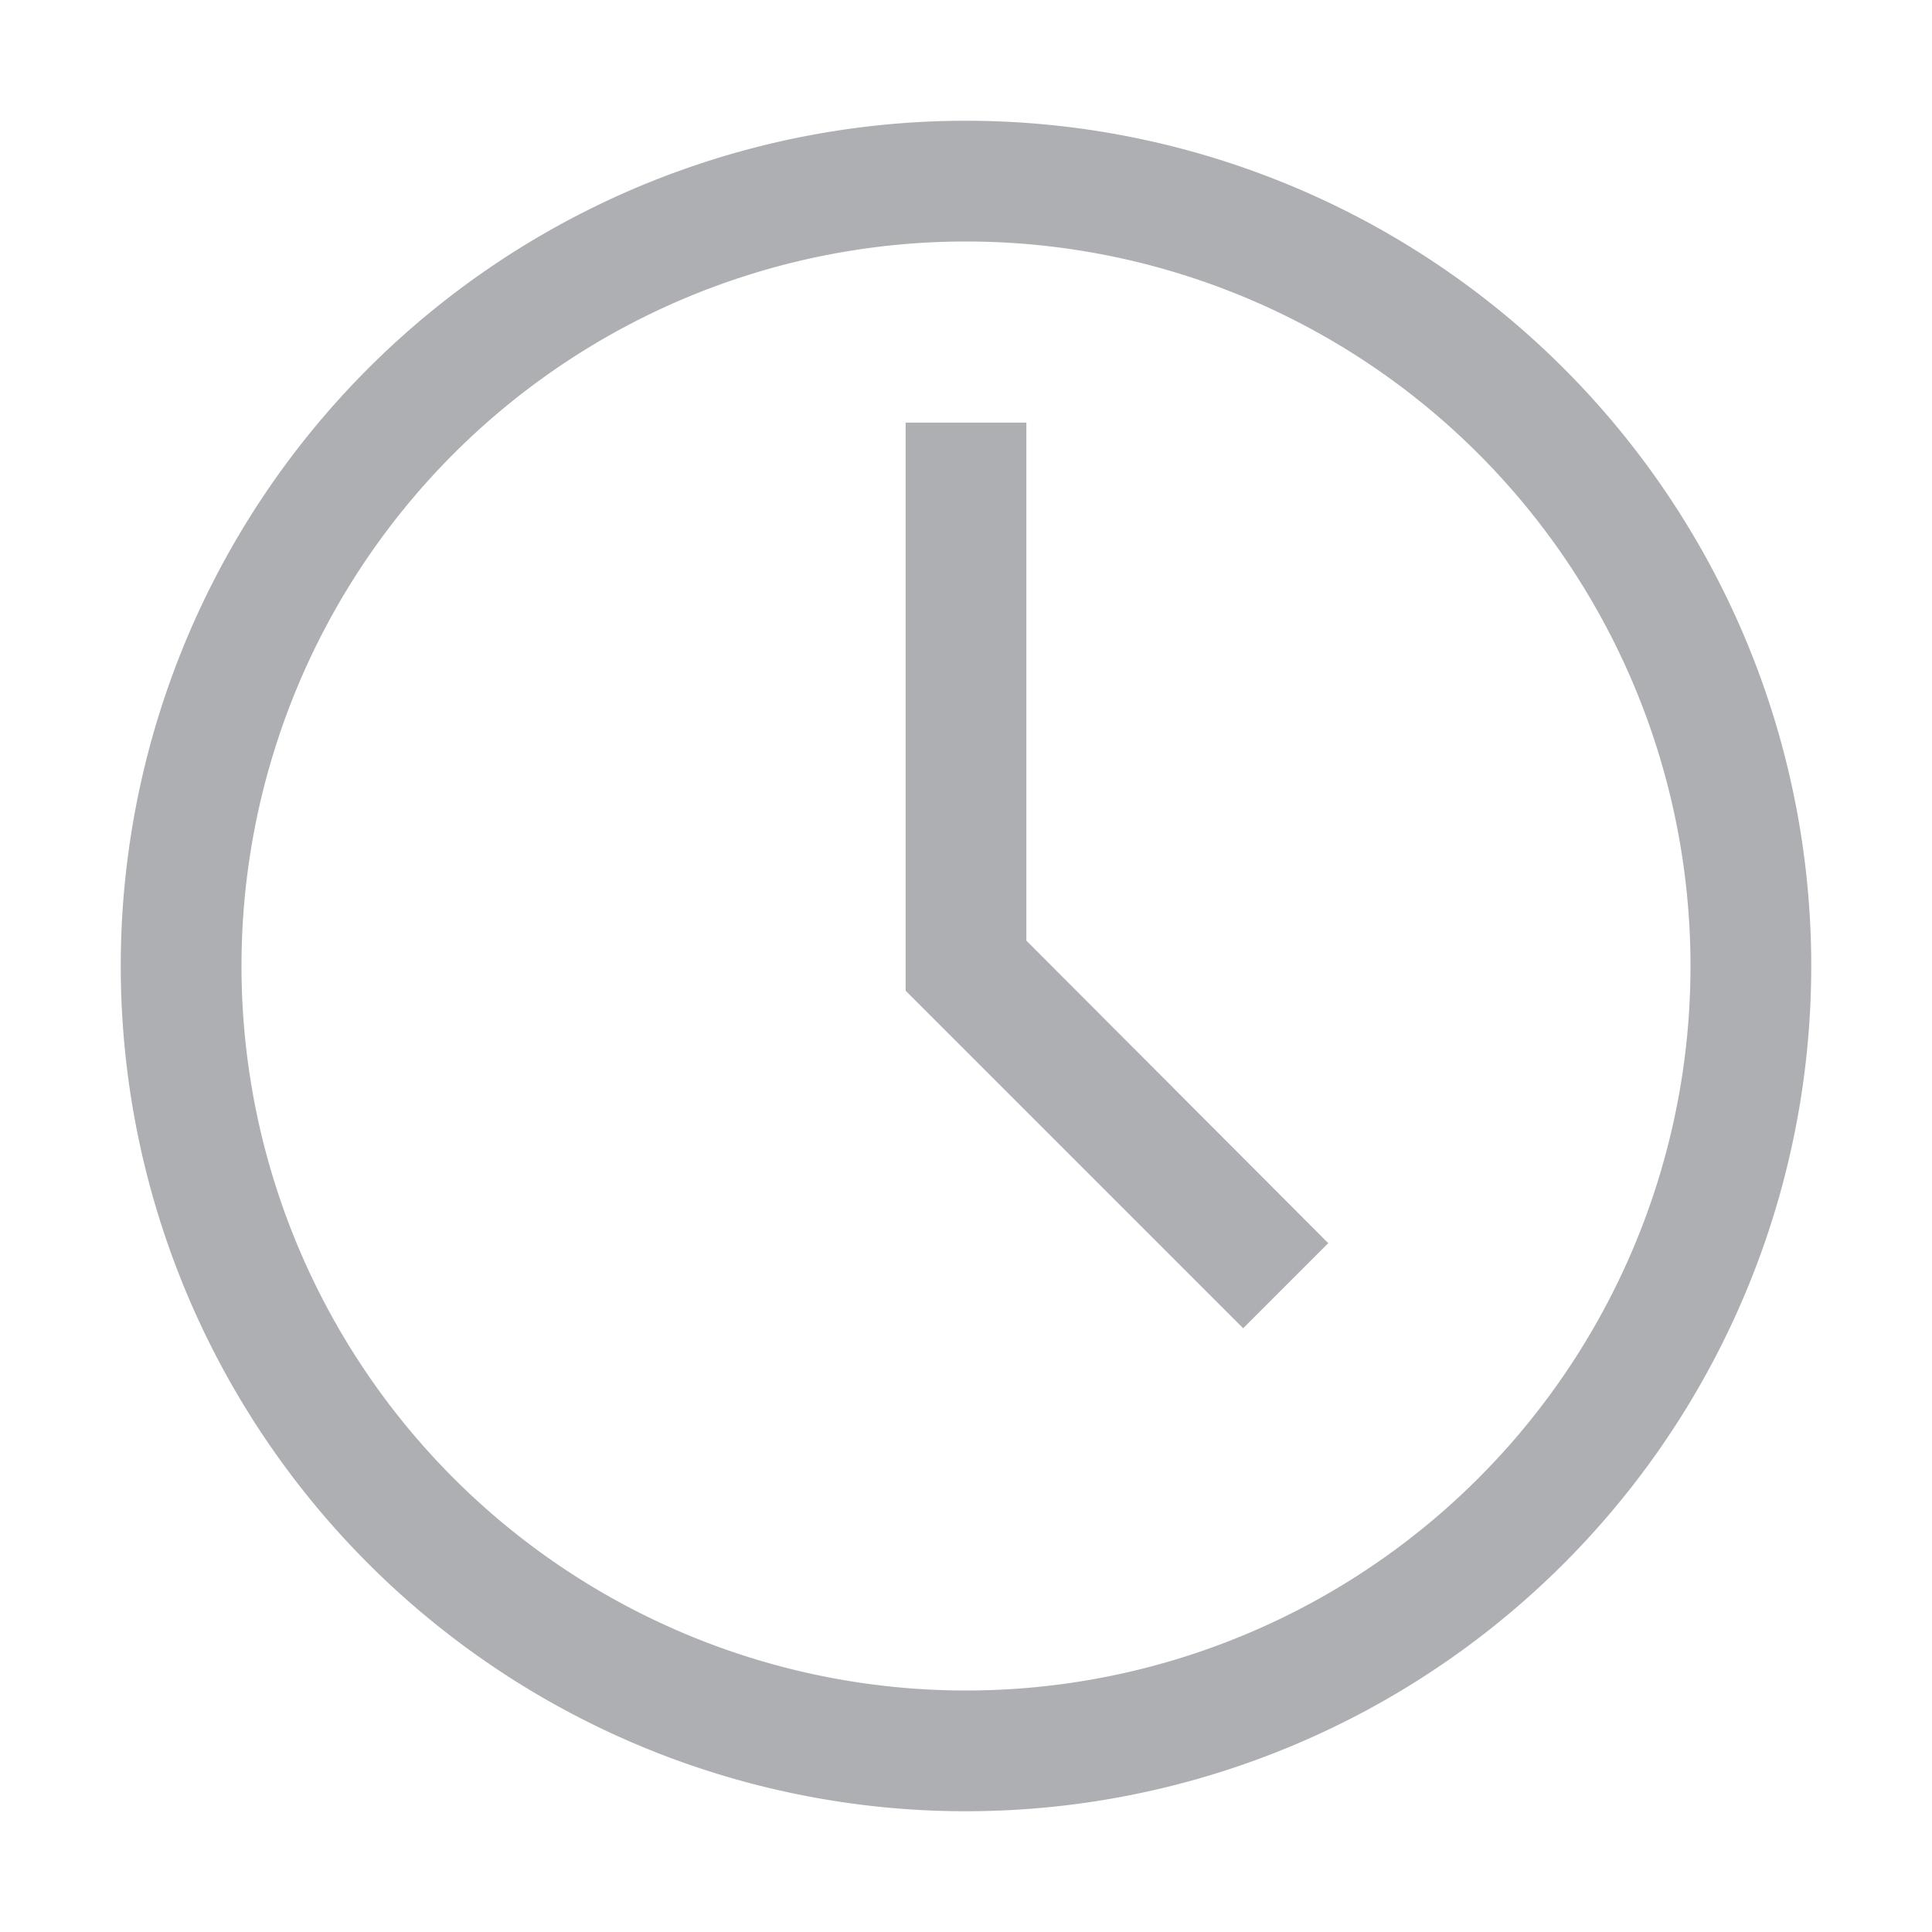
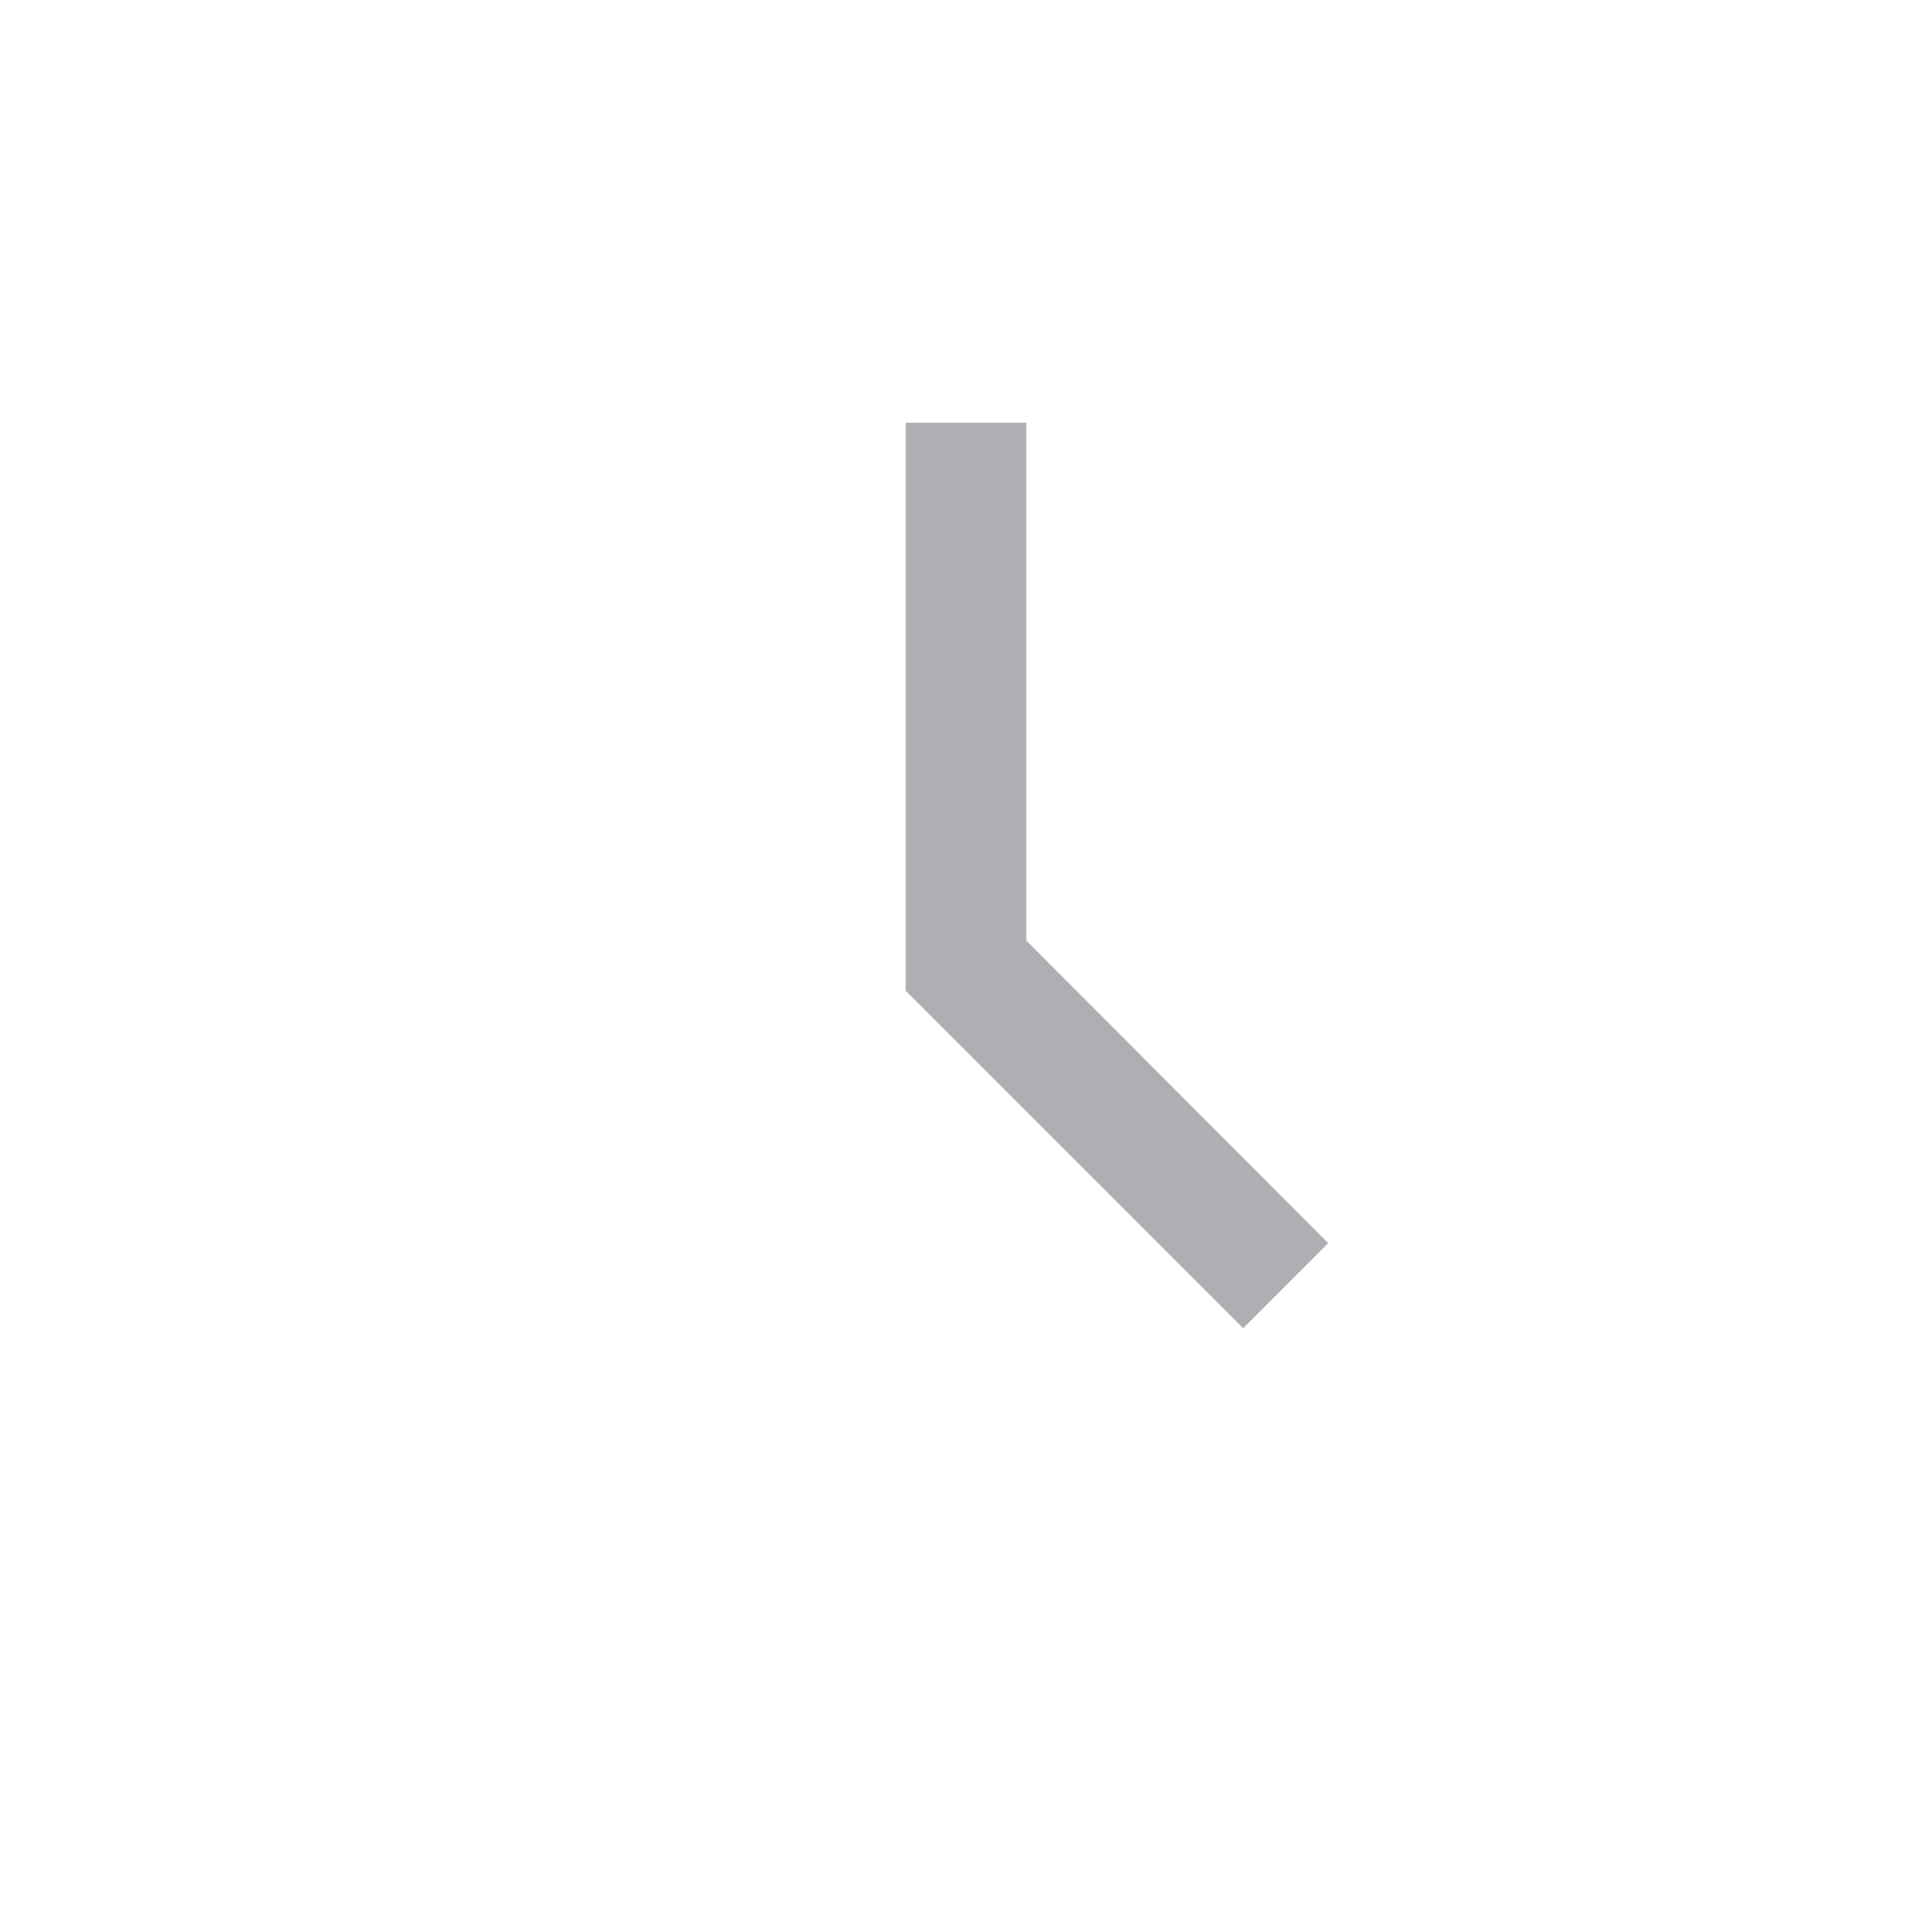
<svg xmlns="http://www.w3.org/2000/svg" width="24" height="24" fill="none" viewBox="0 0 24 24">
-   <path d="M0 0h24v24H0z" style="mix-blend-mode:multiply" />
-   <path fill="#ADAFB3" d="M12 22.5a10.5 10.5 0 1 1 0-21 10.5 10.5 0 0 1 0 21ZM12 3a9 9 0 1 0 0 18 9 9 0 0 0 0-18Z" />
  <path fill="#ADAFB3" d="m15.443 16.5-4.193-4.193V5.25h1.5v6.435l3.75 3.758-1.057 1.057Z" />
</svg>